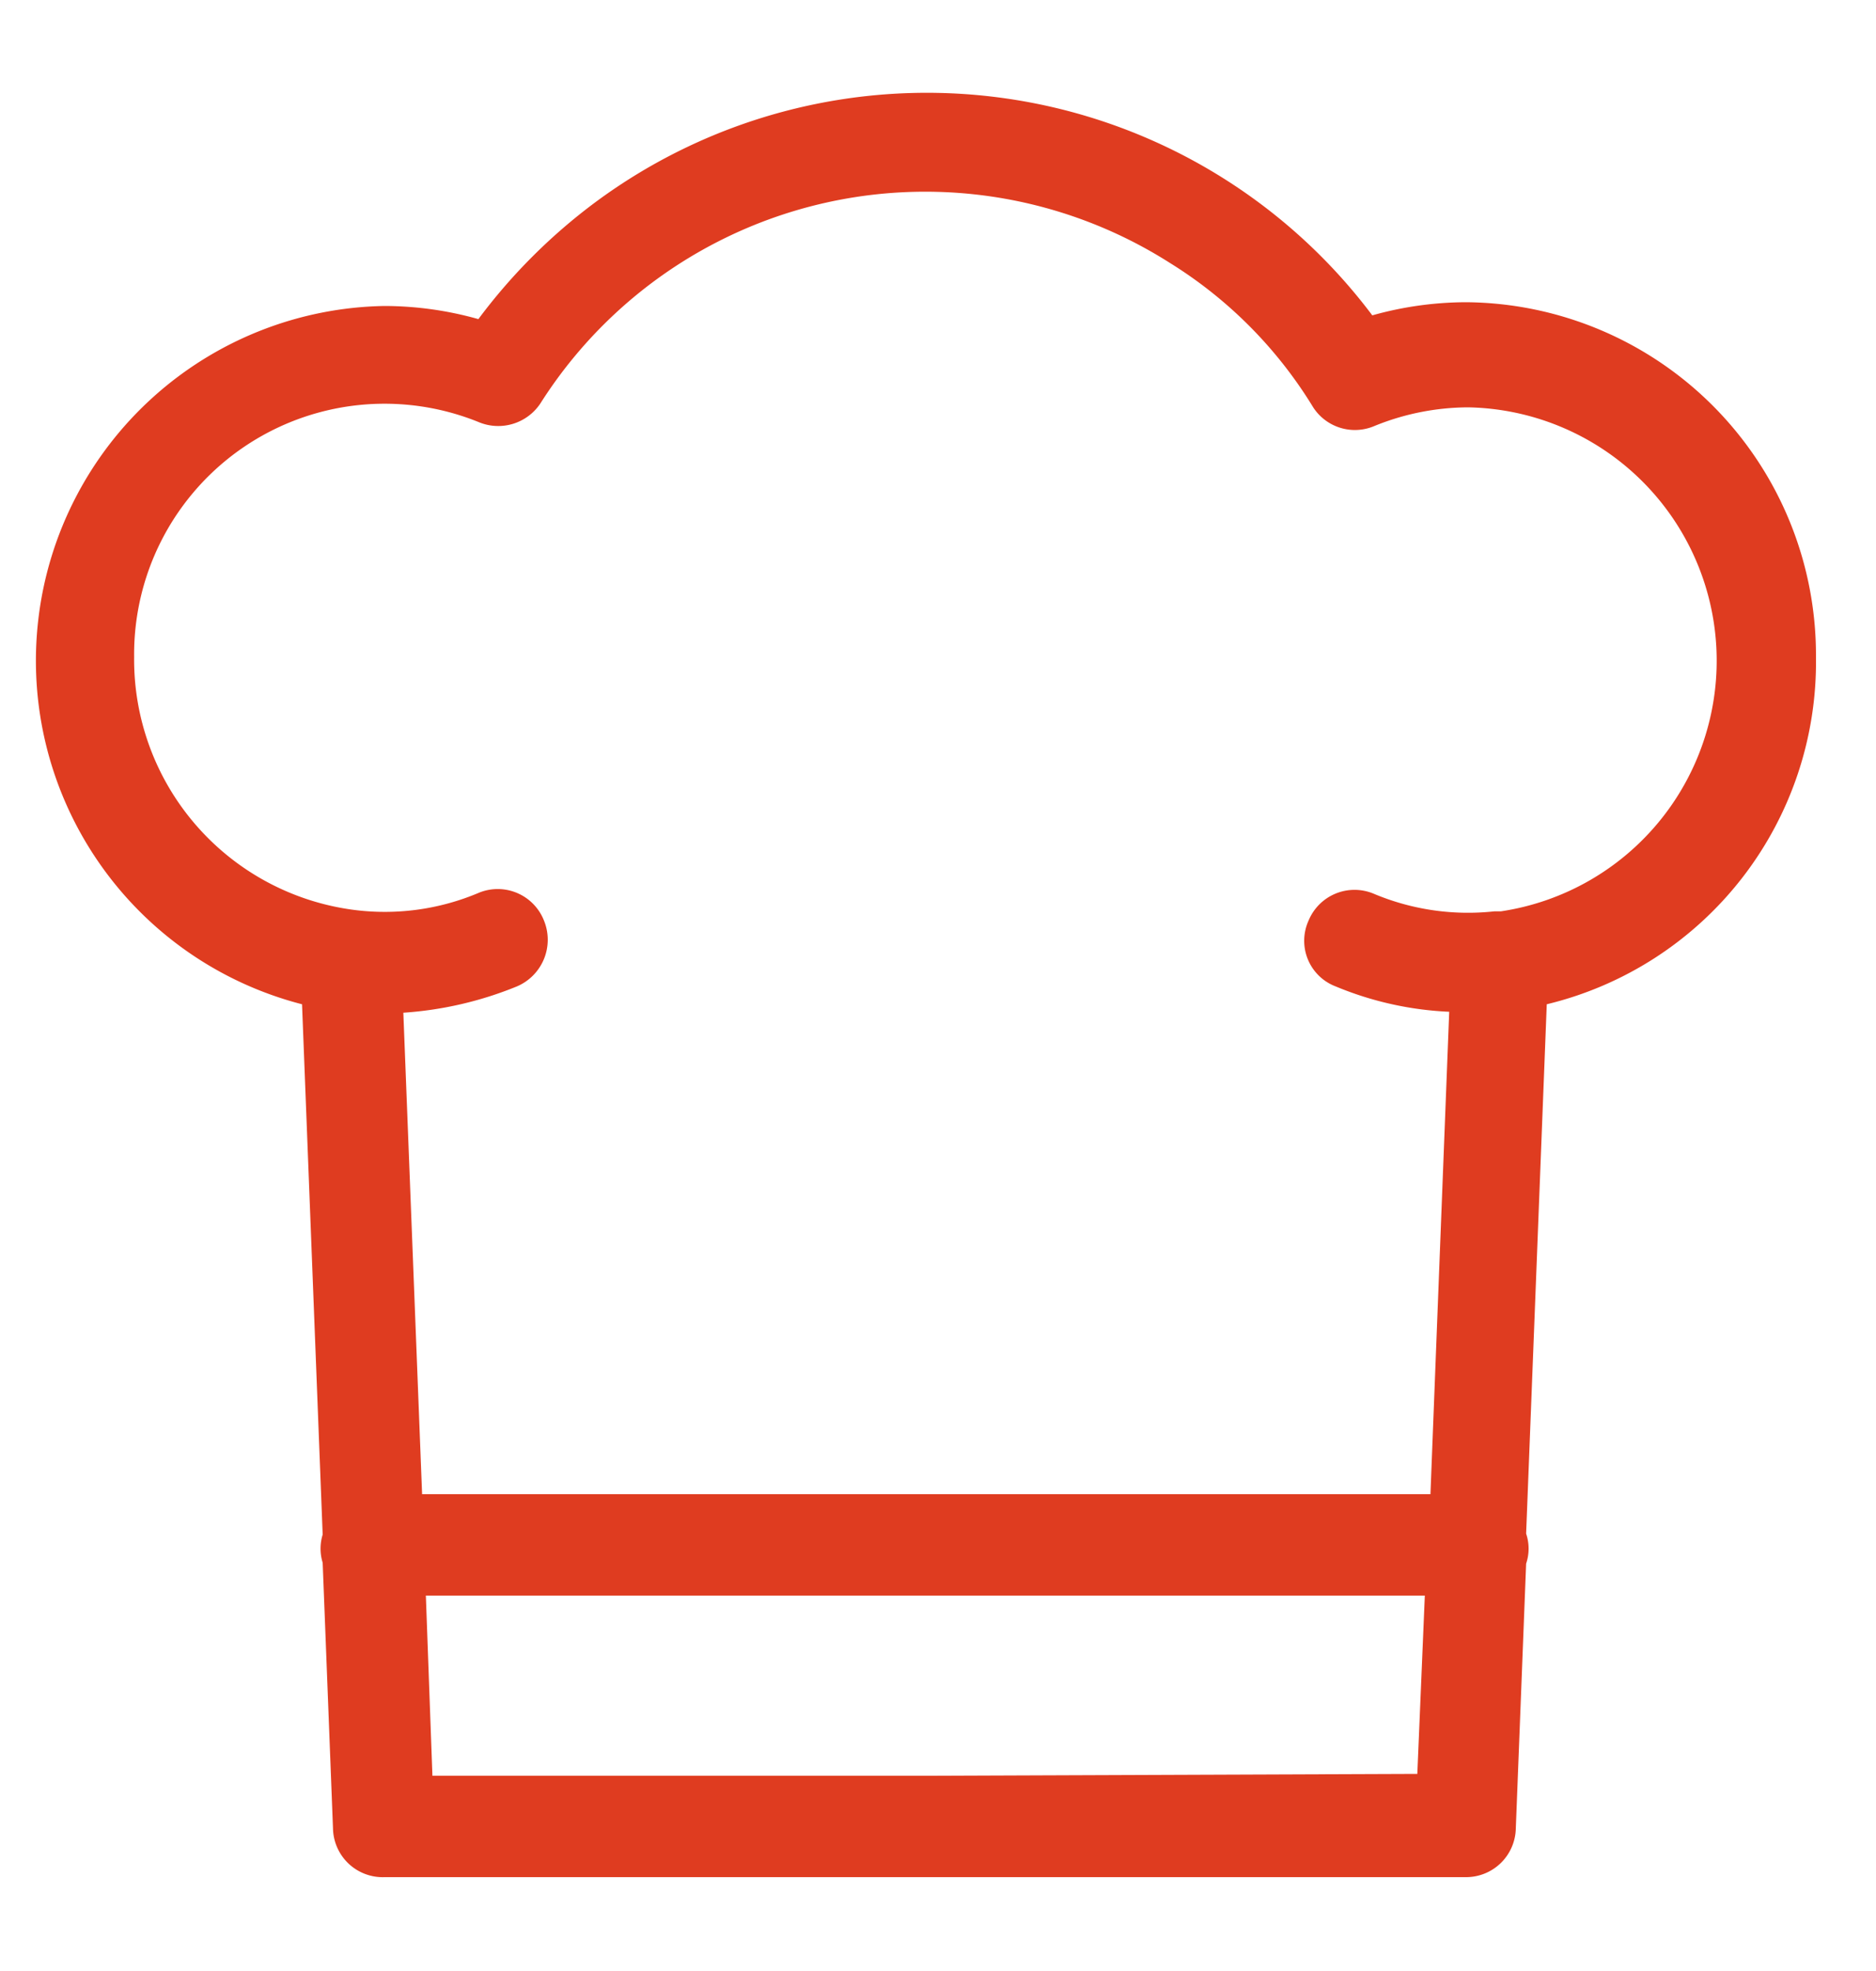
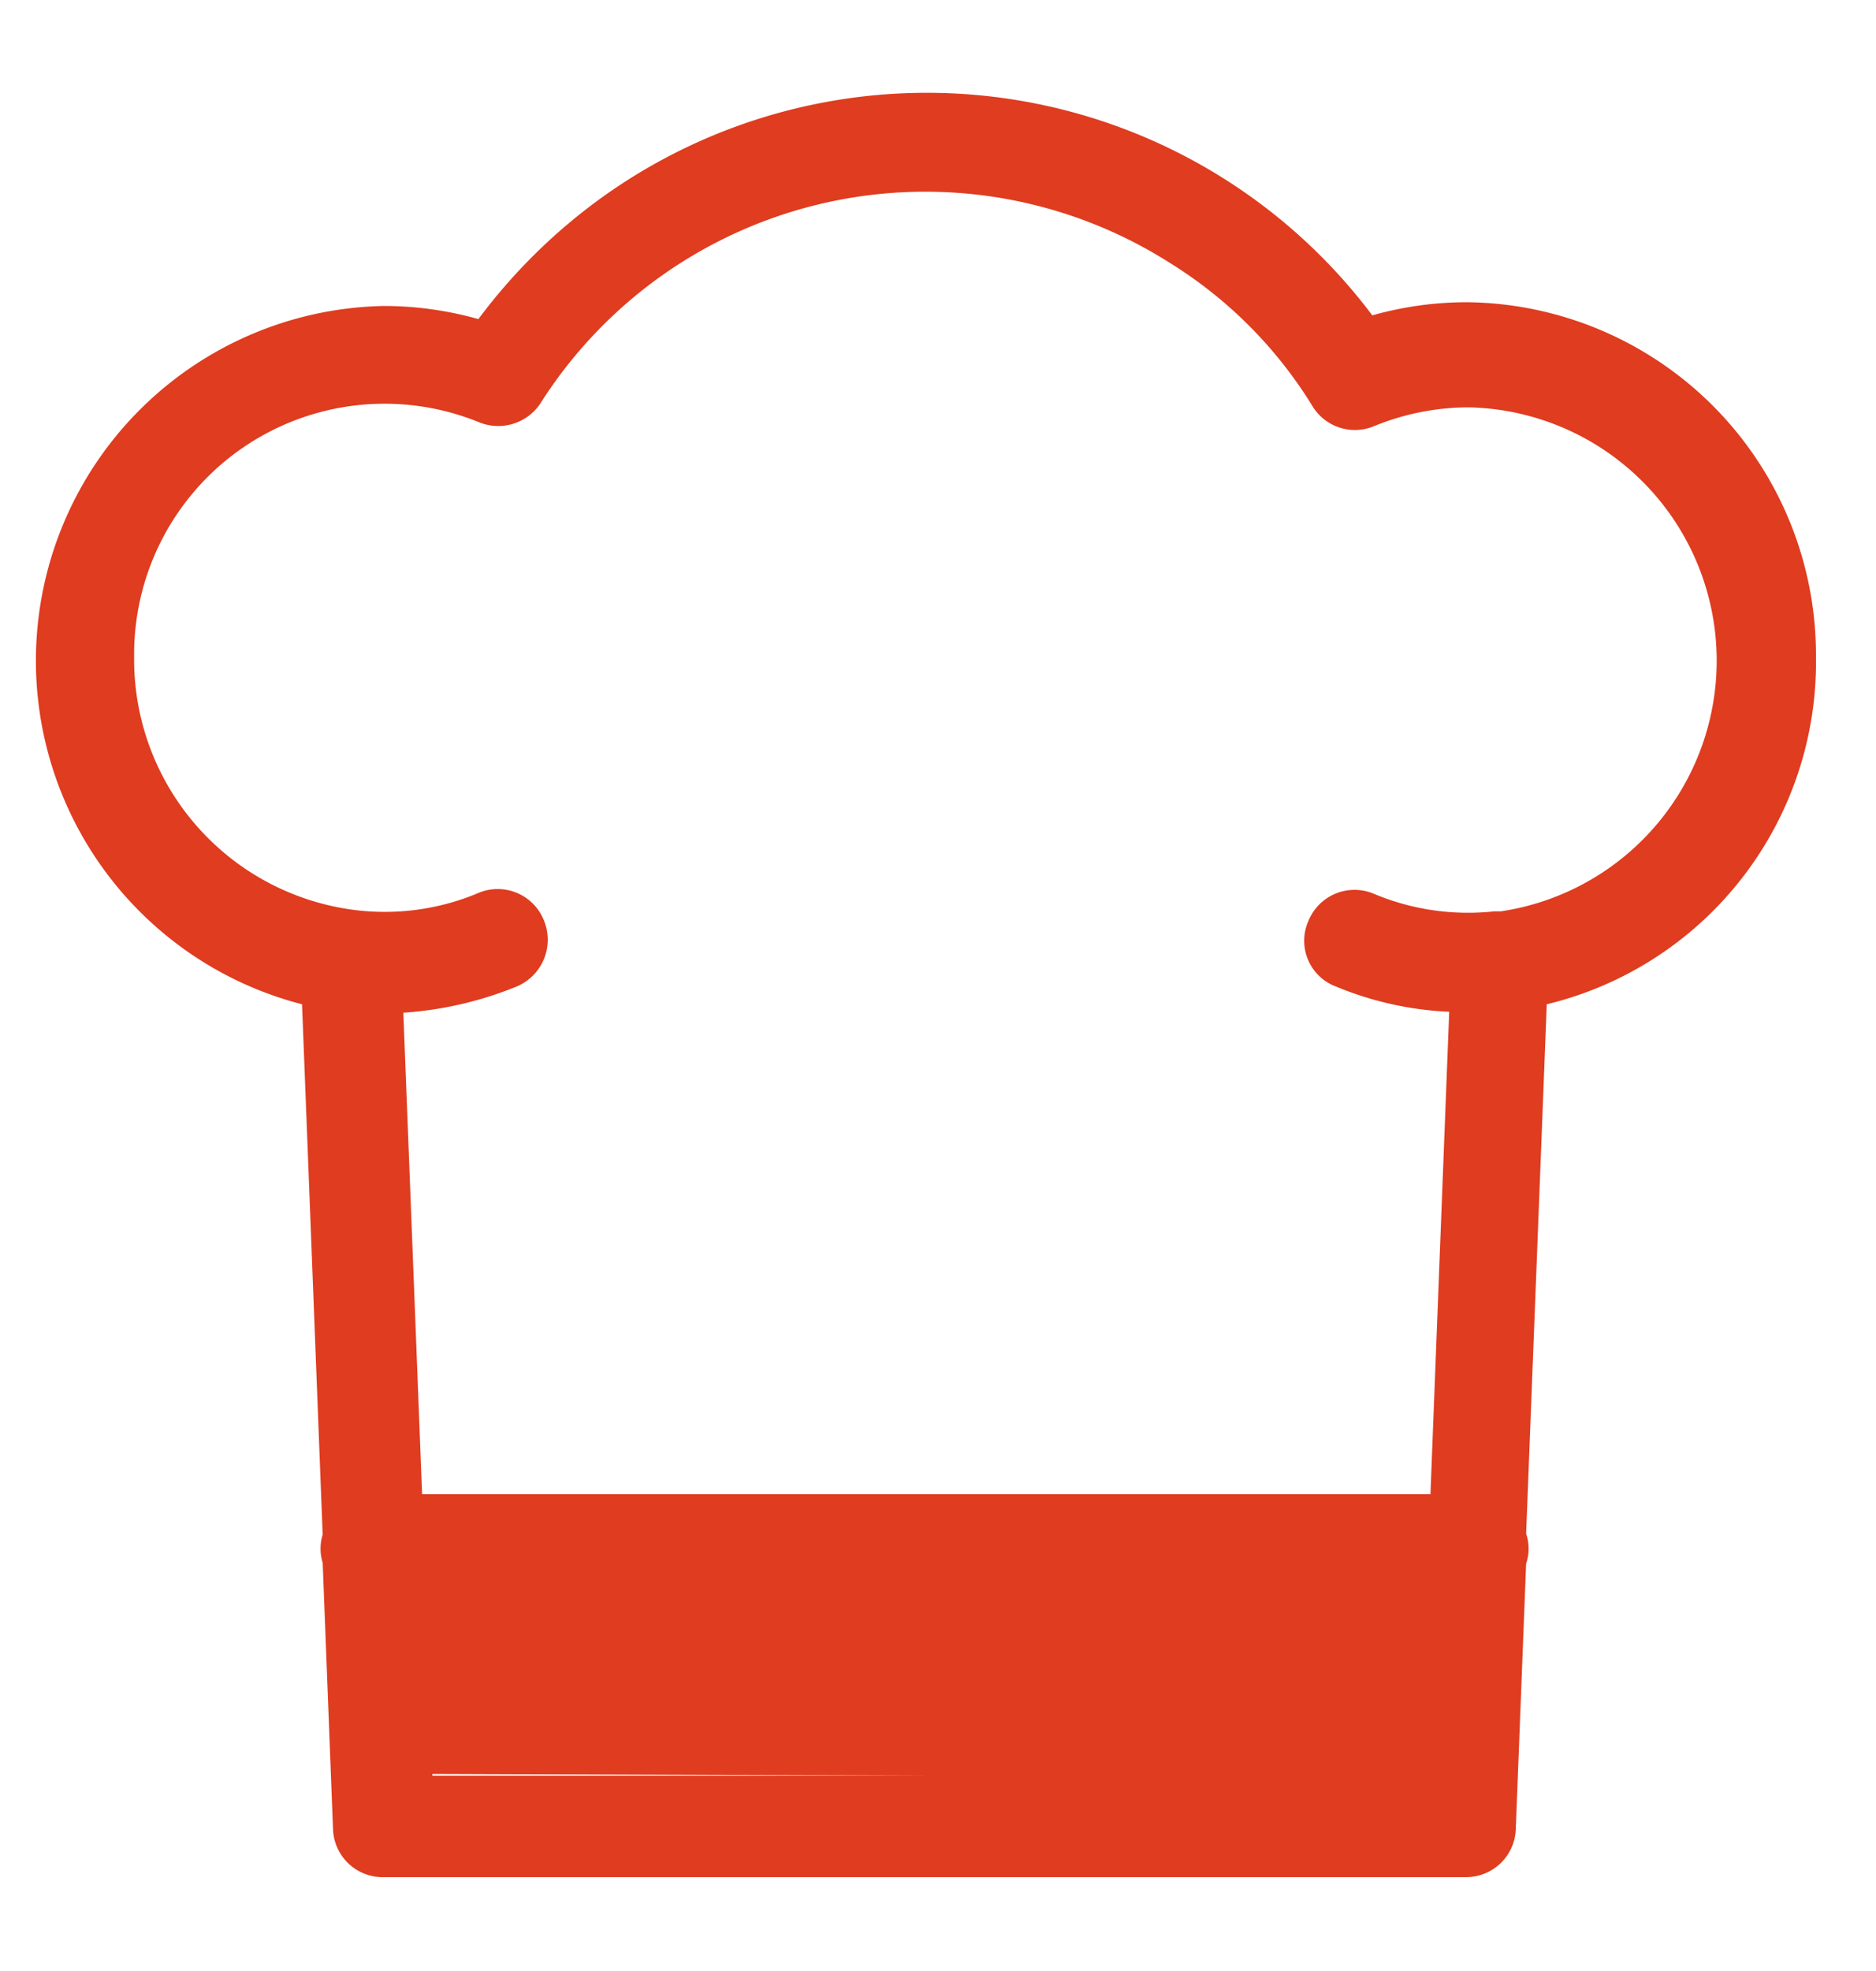
<svg xmlns="http://www.w3.org/2000/svg" id="Livello_1" data-name="Livello 1" viewBox="0 0 20 21">
  <defs>
    <style>.cls-1{fill:#df3c20;}</style>
  </defs>
  <title>Tavola disegno 6</title>
-   <path class="cls-1" d="M19.36,7a3.76,3.76,0,0,0-3.73-3.78,3.72,3.72,0,0,0-1,.14A5.94,5.94,0,0,0,6.34,2.16,6.07,6.07,0,0,0,5.1,3.4a3.72,3.72,0,0,0-1-.14,3.78,3.78,0,0,0-.88,7.44l.22,5.65a.51.51,0,0,0,0,.3l.11,2.83A.53.53,0,0,0,4.1,20H15.63a.53.53,0,0,0,.53-.52l.11-2.82a.5.5,0,0,0,0-.32l.22-5.64A3.75,3.75,0,0,0,19.36,7ZM1.43,7a2.67,2.67,0,0,1,3.68-2.5.54.54,0,0,0,.65-.2,4.86,4.86,0,0,1,6.71-1.5A4.67,4.67,0,0,1,14,4.34a.53.53,0,0,0,.65.2,2.67,2.67,0,0,1,1-.2A2.7,2.7,0,0,1,16,9.71h-.07a2.59,2.59,0,0,1-1.29-.19.53.53,0,0,0-.69.29h0a.52.52,0,0,0,.29.7,3.55,3.55,0,0,0,1.21.27l-.2,5.14H4.5l-.2-5.13a3.88,3.88,0,0,0,1.21-.28.54.54,0,0,0,.29-.7.53.53,0,0,0-.69-.3h0a2.57,2.57,0,0,1-1.37.18A2.69,2.69,0,0,1,1.43,7ZM9.86,18.92H4.61L4.54,17H15.19l-.08,1.9Z" />
+   <path class="cls-1" d="M19.36,7a3.76,3.76,0,0,0-3.73-3.78,3.72,3.72,0,0,0-1,.14A5.94,5.94,0,0,0,6.34,2.16,6.07,6.07,0,0,0,5.1,3.4a3.72,3.72,0,0,0-1-.14,3.78,3.78,0,0,0-.88,7.44l.22,5.65a.51.51,0,0,0,0,.3l.11,2.83A.53.53,0,0,0,4.1,20H15.63a.53.53,0,0,0,.53-.52l.11-2.82a.5.5,0,0,0,0-.32l.22-5.64A3.75,3.75,0,0,0,19.36,7ZM1.43,7a2.67,2.67,0,0,1,3.68-2.5.54.54,0,0,0,.65-.2,4.86,4.86,0,0,1,6.71-1.5A4.67,4.67,0,0,1,14,4.34a.53.53,0,0,0,.65.2,2.67,2.67,0,0,1,1-.2A2.7,2.7,0,0,1,16,9.71h-.07a2.59,2.59,0,0,1-1.29-.19.53.53,0,0,0-.69.29h0a.52.52,0,0,0,.29.7,3.55,3.55,0,0,0,1.21.27l-.2,5.14H4.5l-.2-5.13a3.88,3.88,0,0,0,1.21-.28.54.54,0,0,0,.29-.7.53.53,0,0,0-.69-.3h0a2.57,2.57,0,0,1-1.37.18A2.69,2.69,0,0,1,1.43,7ZM9.86,18.92H4.61L4.54,17l-.08,1.9Z" />
</svg>